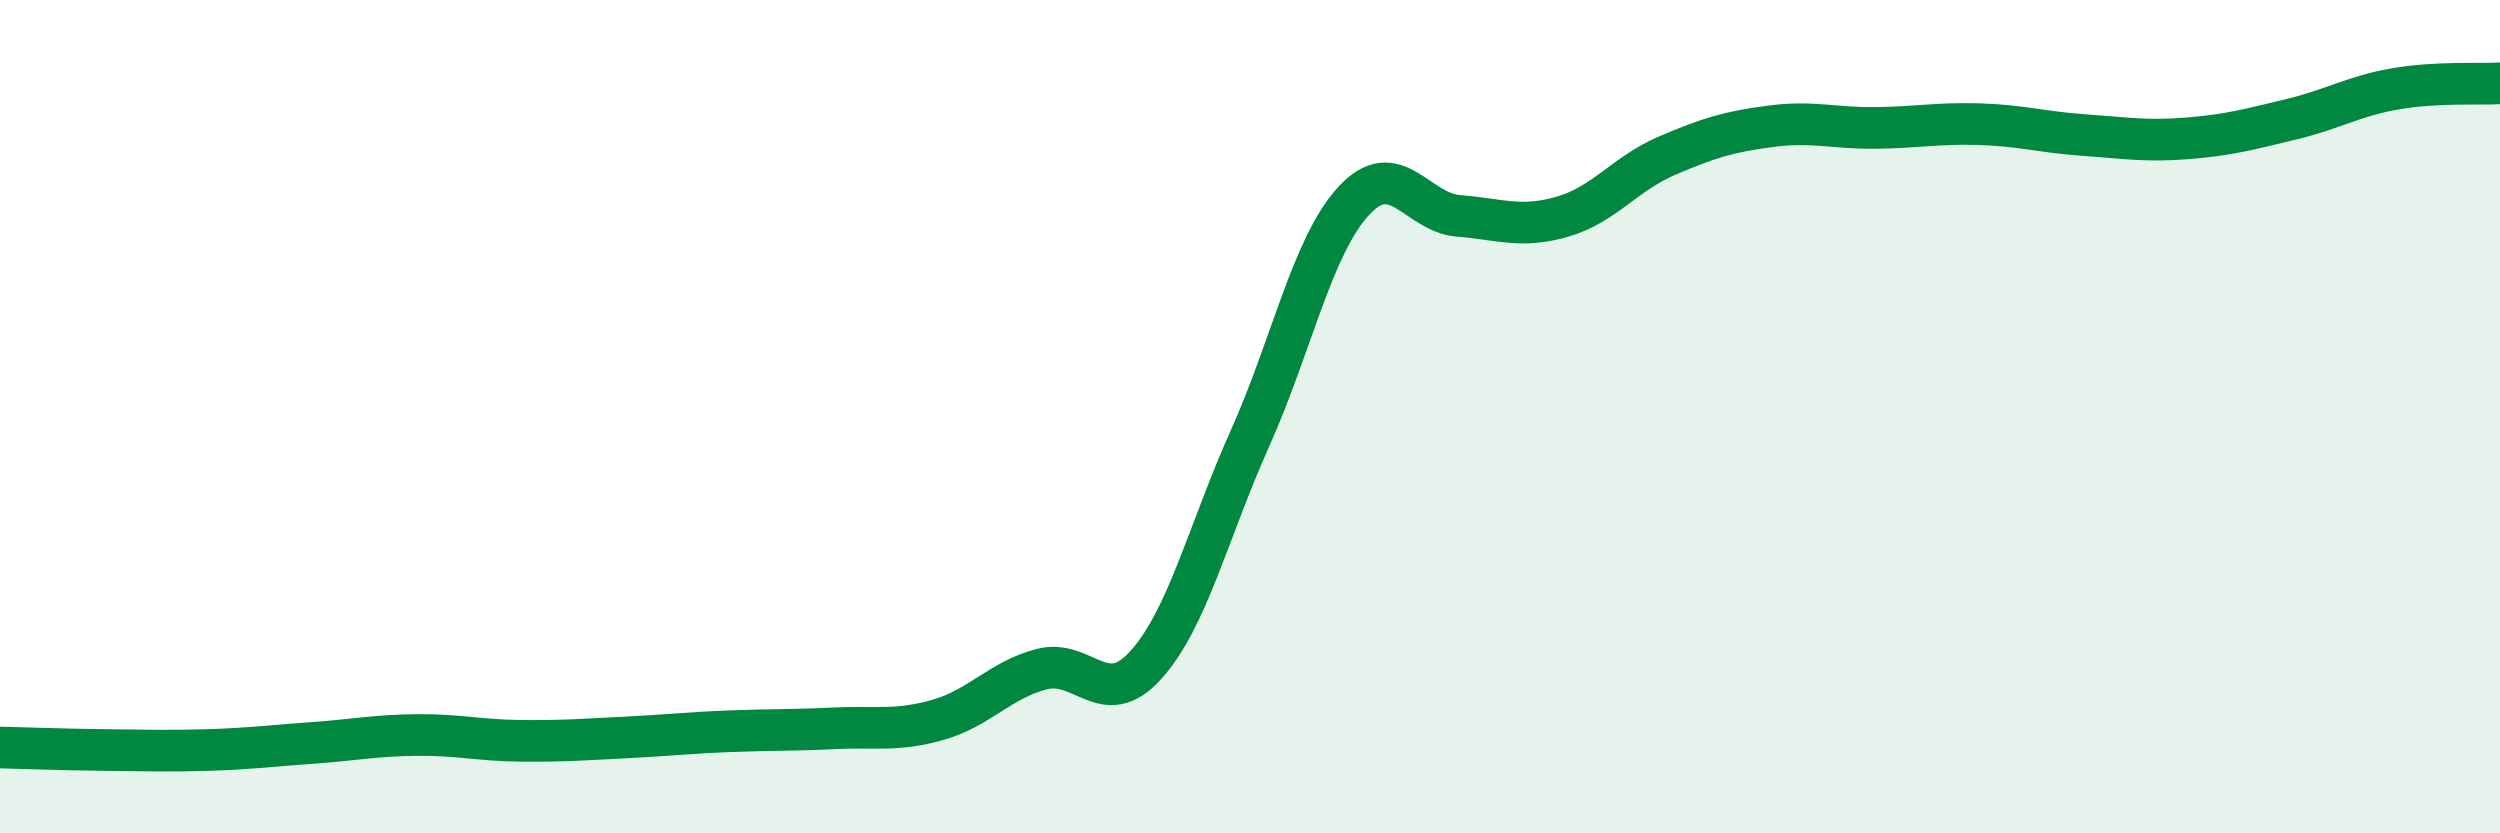
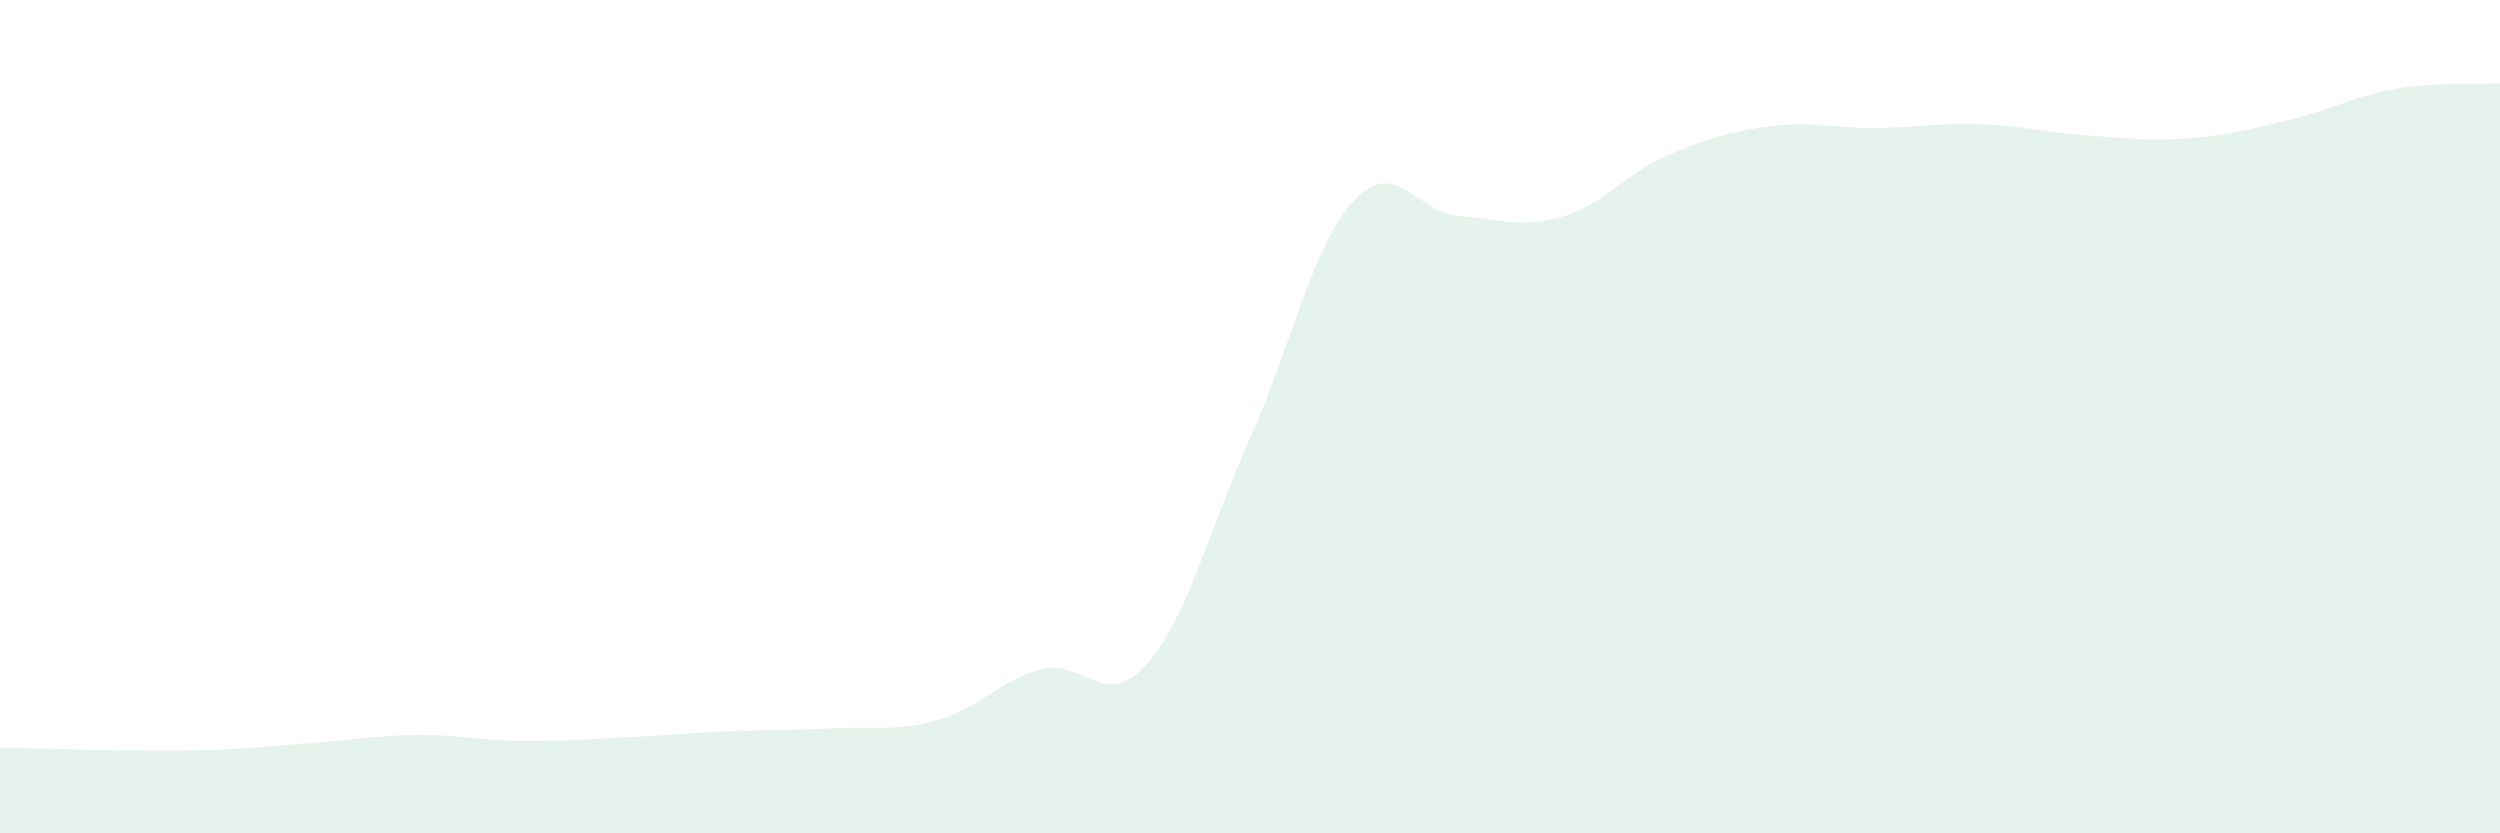
<svg xmlns="http://www.w3.org/2000/svg" width="60" height="20" viewBox="0 0 60 20">
  <path d="M 0,17.94 C 0.5,17.95 1.5,17.99 2.5,18 C 3.5,18.01 4,18.03 5,18 C 6,17.97 6.5,17.9 7.5,17.83 C 8.5,17.76 9,17.65 10,17.64 C 11,17.63 11.5,17.77 12.5,17.78 C 13.5,17.79 14,17.75 15,17.7 C 16,17.65 16.5,17.59 17.5,17.55 C 18.5,17.51 19,17.53 20,17.48 C 21,17.43 21.5,17.56 22.5,17.28 C 23.5,17 24,16.32 25,16.06 C 26,15.8 26.5,17.07 27.5,15.96 C 28.5,14.85 29,12.75 30,10.52 C 31,8.29 31.5,5.88 32.5,4.81 C 33.5,3.74 34,5.1 35,5.18 C 36,5.26 36.5,5.49 37.5,5.2 C 38.5,4.91 39,4.17 40,3.74 C 41,3.31 41.5,3.16 42.5,3.03 C 43.5,2.9 44,3.08 45,3.07 C 46,3.06 46.5,2.95 47.5,2.98 C 48.5,3.01 49,3.17 50,3.24 C 51,3.31 51.5,3.4 52.5,3.32 C 53.5,3.24 54,3.1 55,2.86 C 56,2.62 56.5,2.3 57.5,2.13 C 58.5,1.96 59.5,2.03 60,2L60 20L0 20Z" fill="#008740" opacity="0.1" stroke-linecap="round" stroke-linejoin="round" />
-   <path d="M 0,17.94 C 0.5,17.95 1.5,17.99 2.5,18 C 3.5,18.01 4,18.03 5,18 C 6,17.97 6.5,17.9 7.5,17.83 C 8.5,17.76 9,17.65 10,17.64 C 11,17.63 11.5,17.77 12.5,17.78 C 13.5,17.79 14,17.75 15,17.7 C 16,17.65 16.5,17.59 17.5,17.55 C 18.5,17.51 19,17.53 20,17.48 C 21,17.43 21.5,17.56 22.5,17.28 C 23.5,17 24,16.32 25,16.06 C 26,15.8 26.5,17.07 27.5,15.96 C 28.5,14.85 29,12.75 30,10.52 C 31,8.29 31.5,5.88 32.5,4.81 C 33.5,3.74 34,5.1 35,5.18 C 36,5.26 36.5,5.49 37.5,5.2 C 38.5,4.91 39,4.17 40,3.74 C 41,3.31 41.5,3.16 42.5,3.03 C 43.5,2.9 44,3.08 45,3.07 C 46,3.06 46.5,2.95 47.5,2.98 C 48.5,3.01 49,3.17 50,3.24 C 51,3.31 51.5,3.4 52.5,3.32 C 53.5,3.24 54,3.1 55,2.86 C 56,2.62 56.5,2.3 57.5,2.13 C 58.5,1.96 59.5,2.03 60,2" stroke="#008740" stroke-width="1" fill="none" stroke-linecap="round" stroke-linejoin="round" />
</svg>